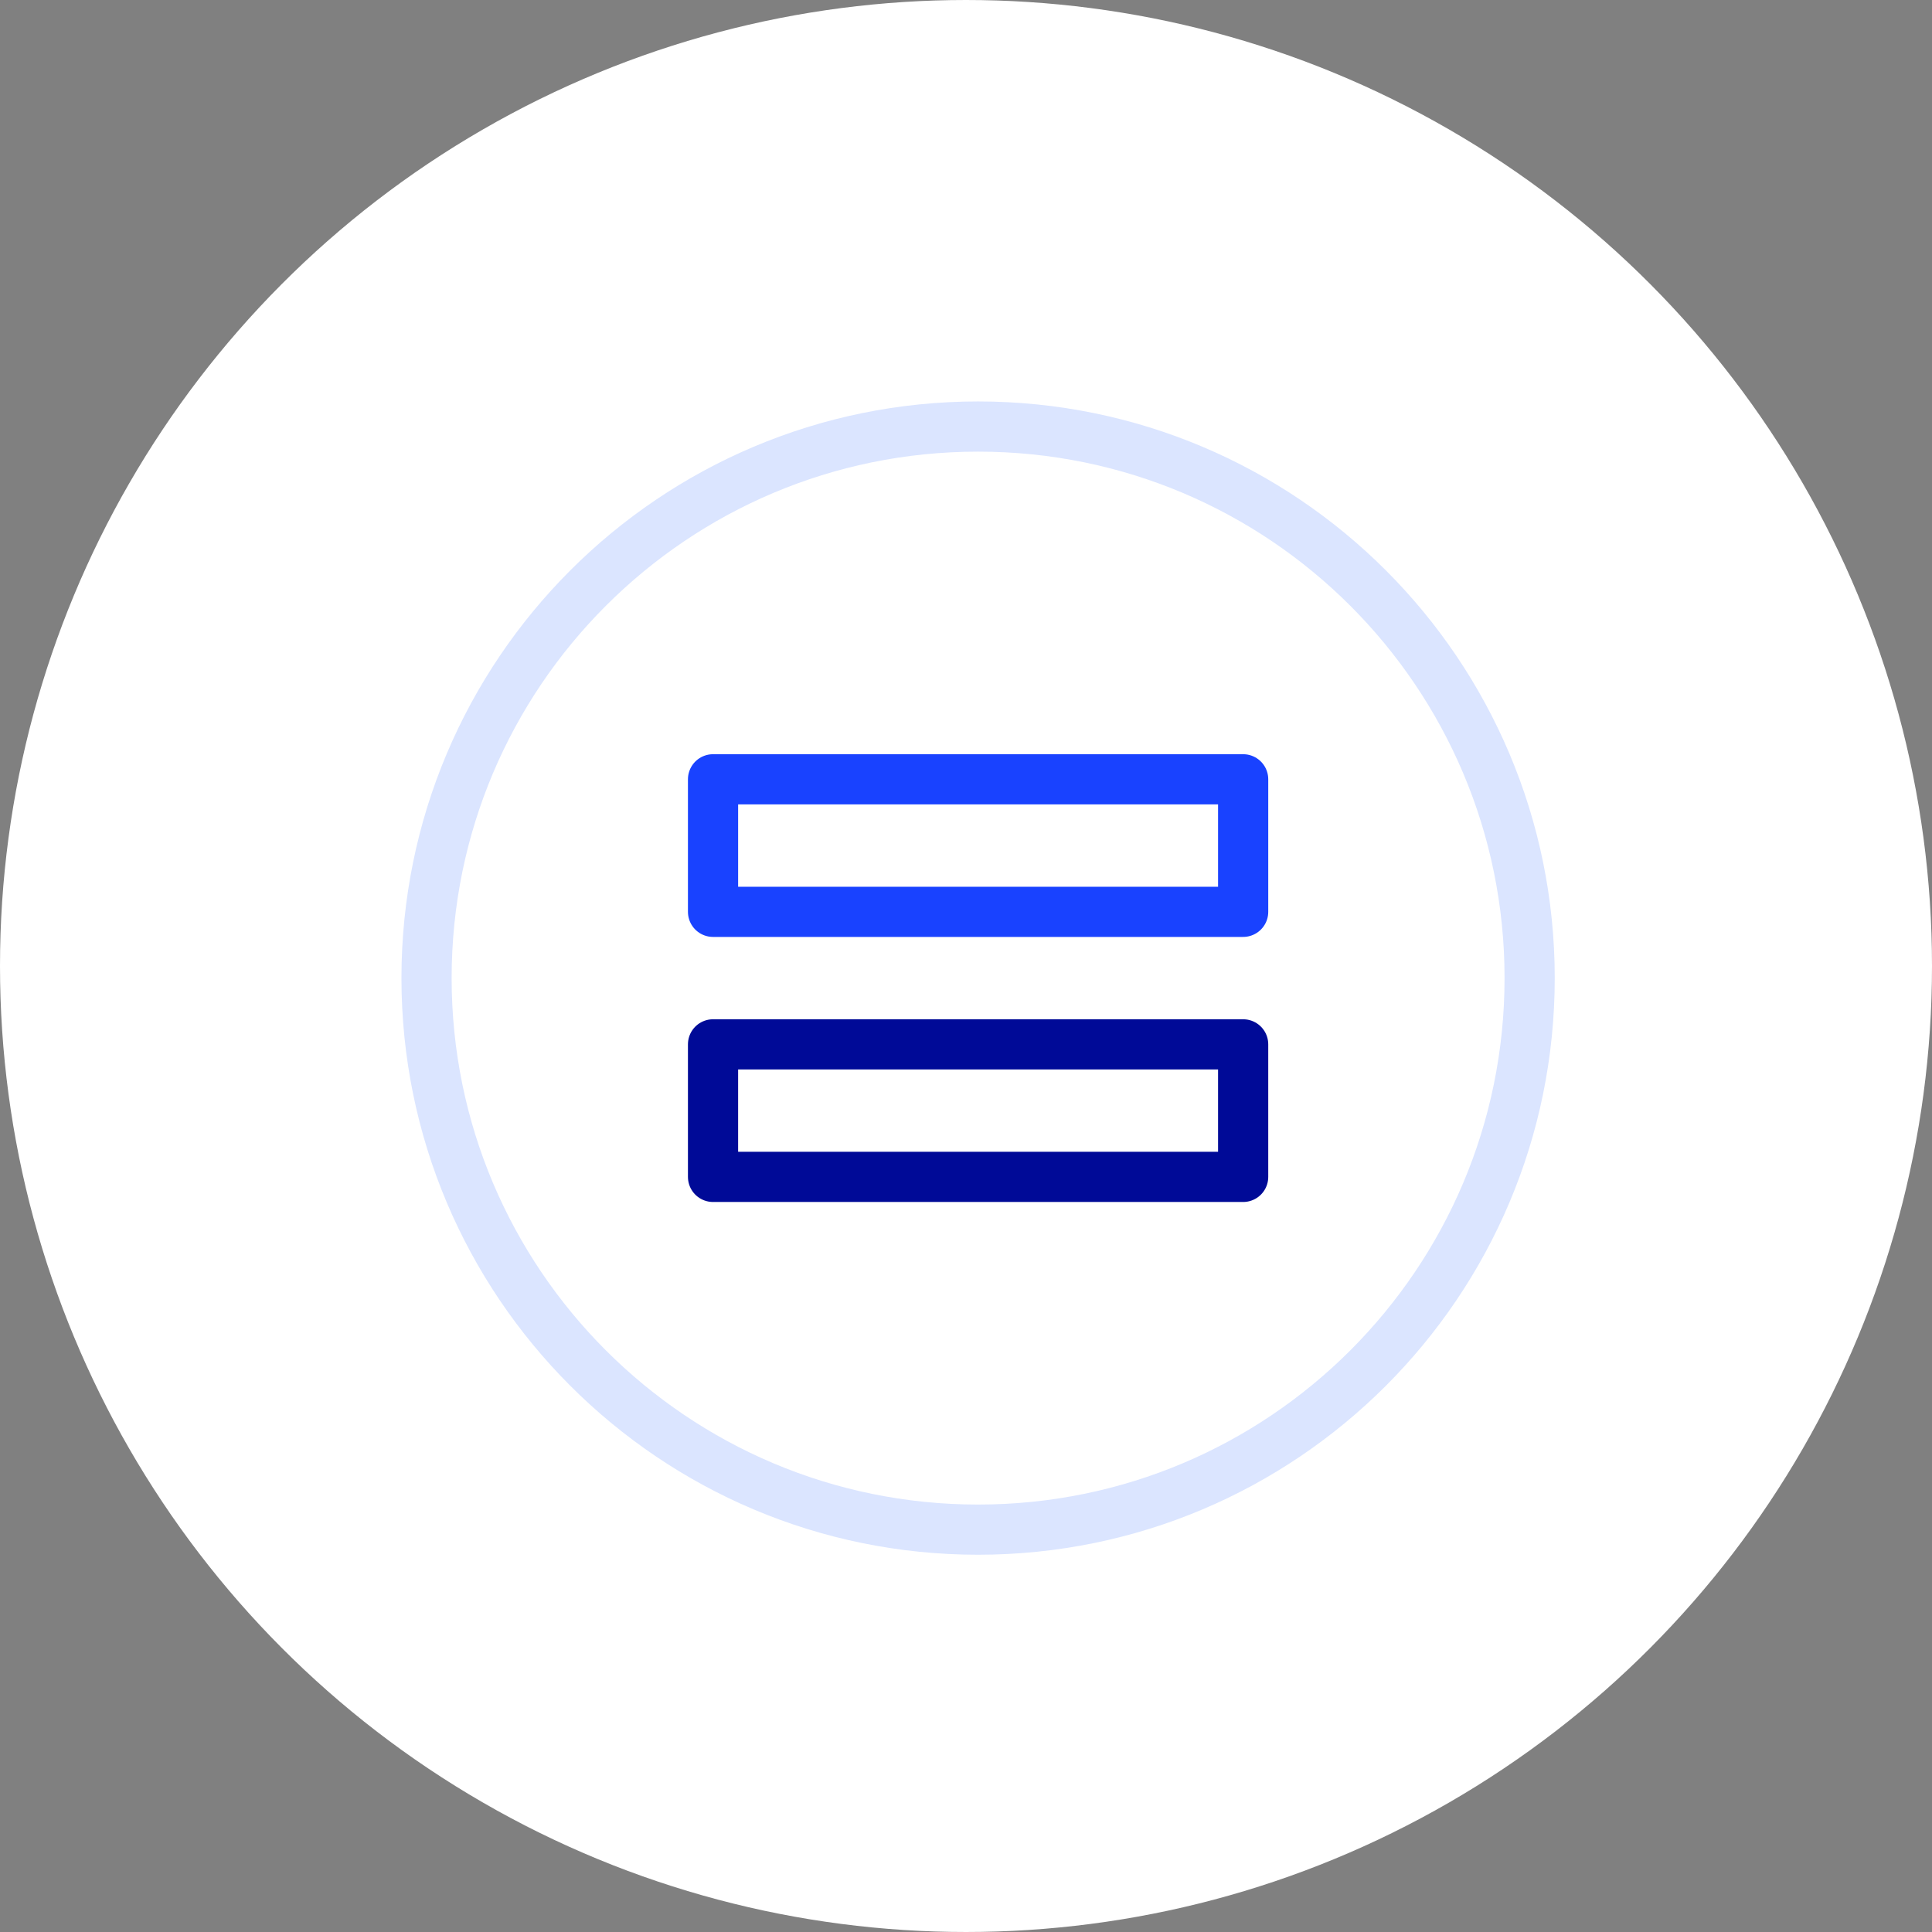
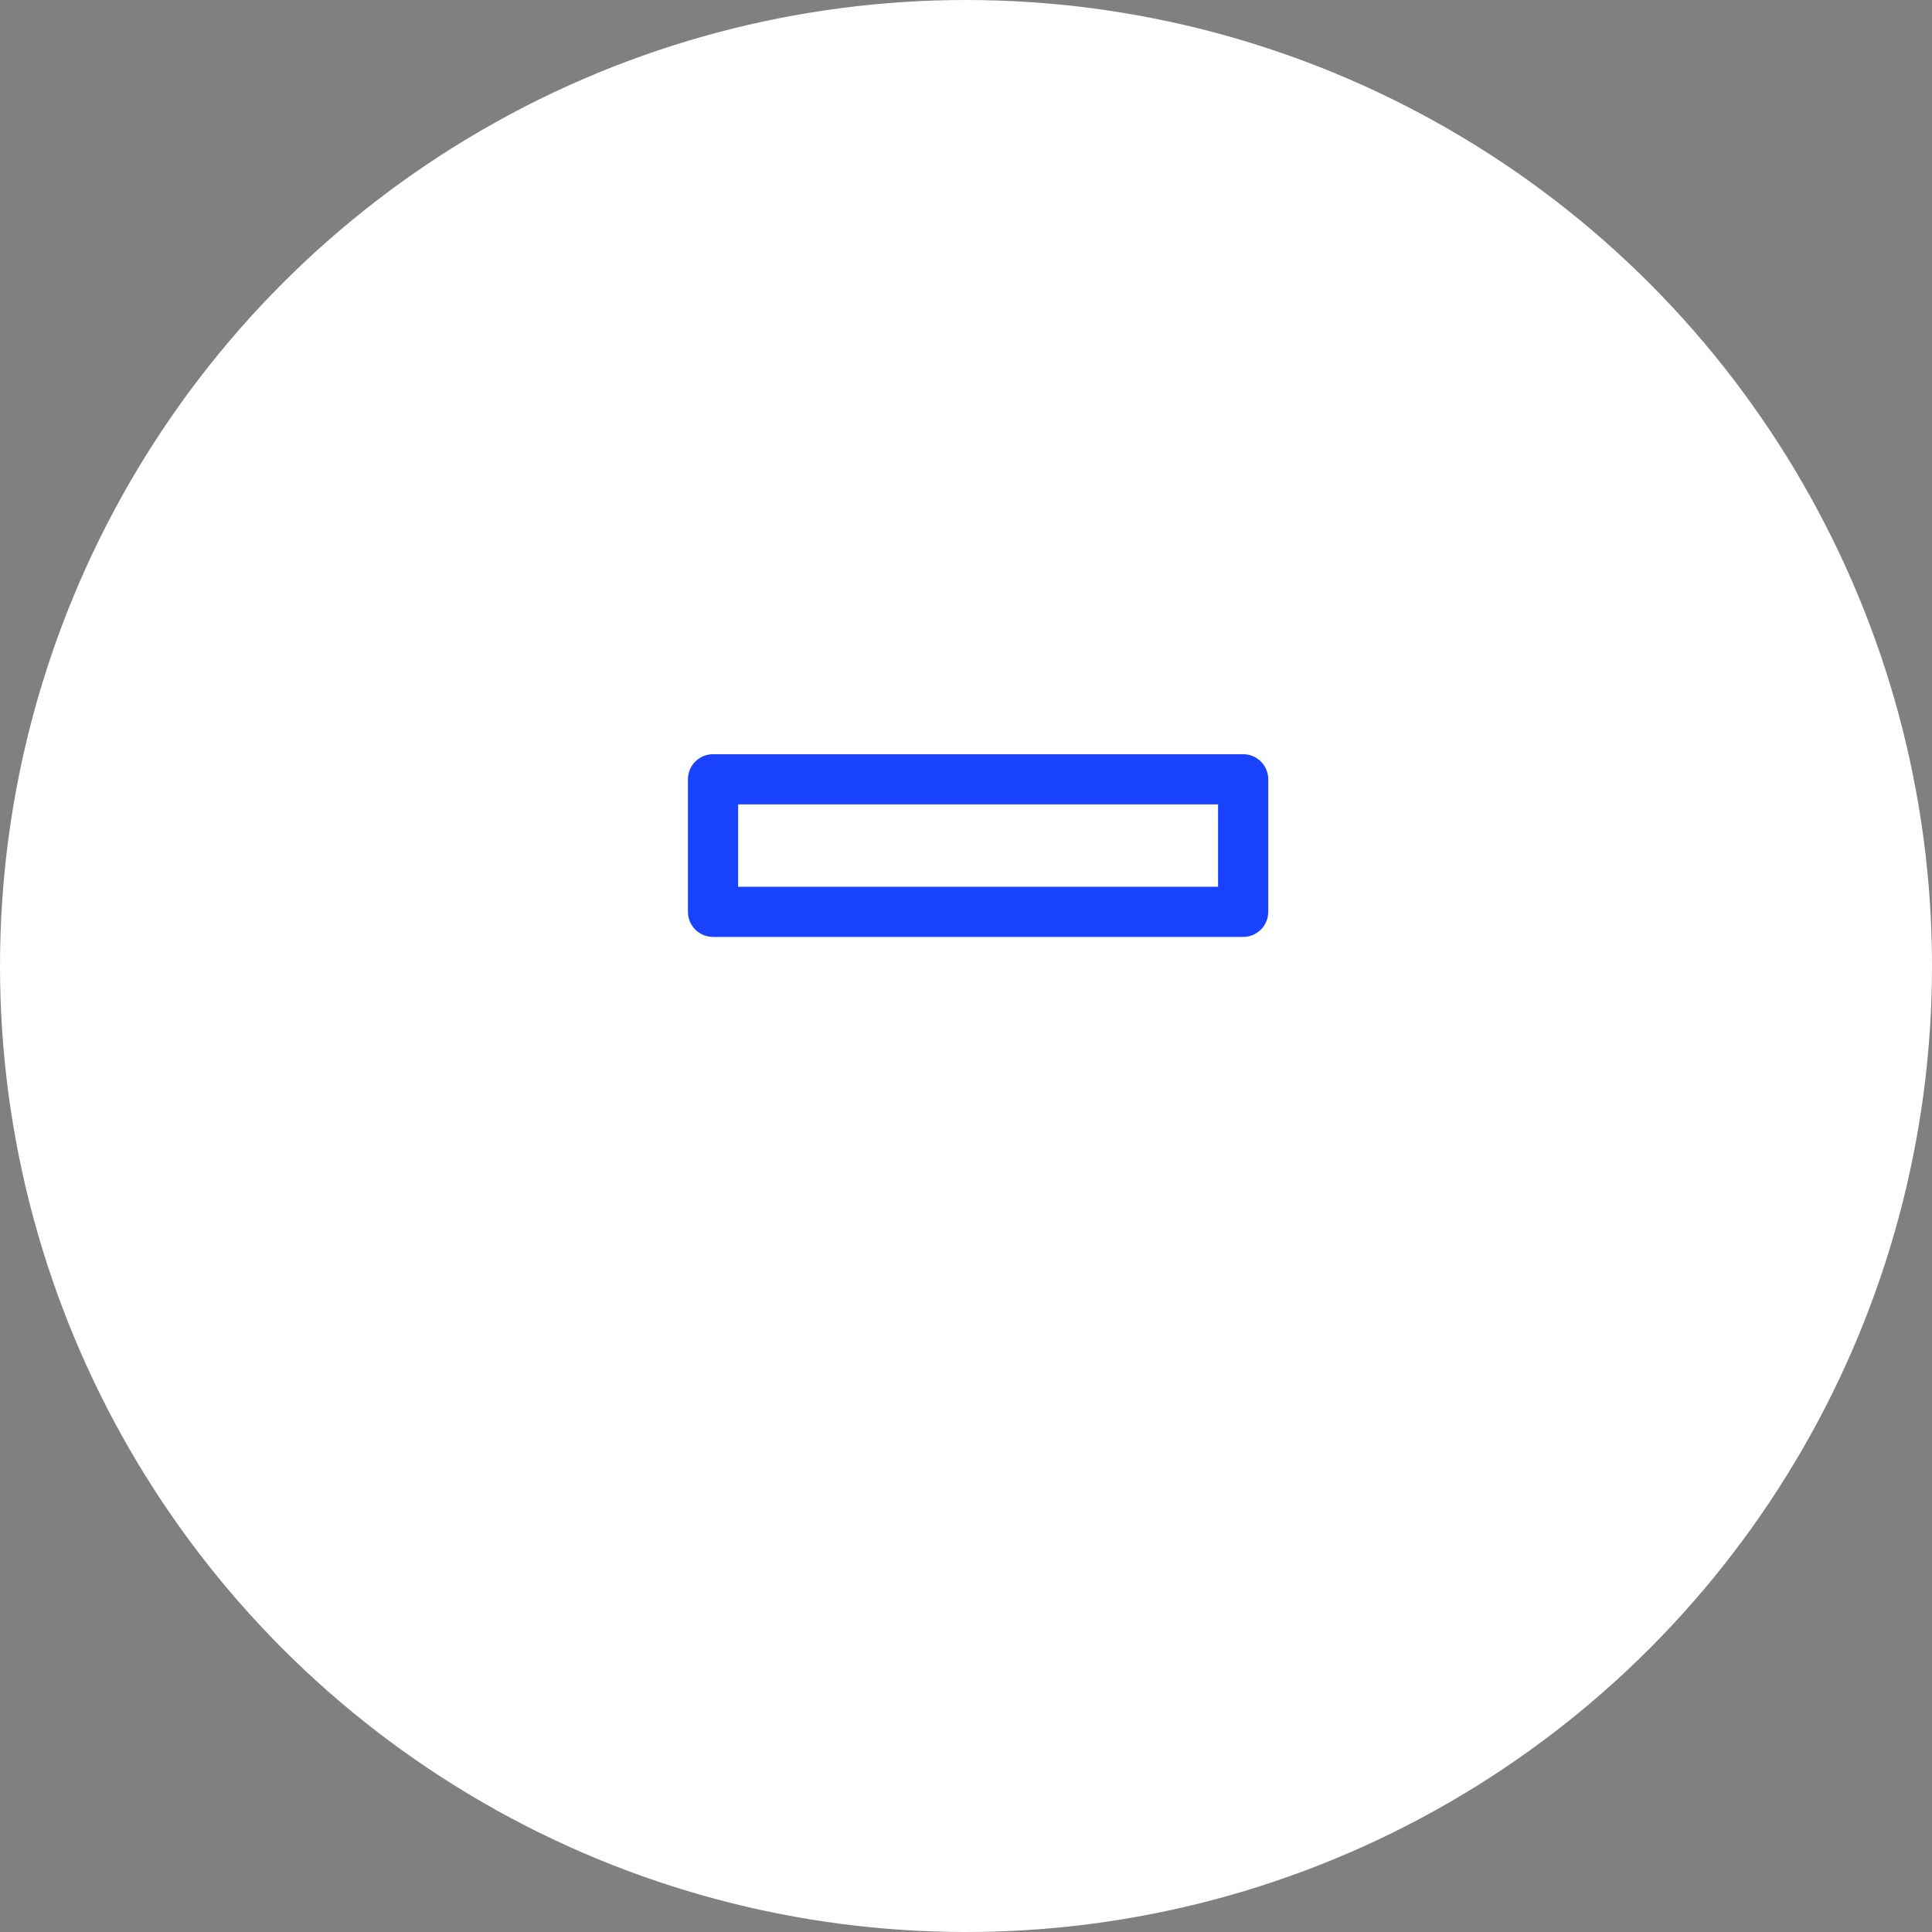
<svg xmlns="http://www.w3.org/2000/svg" xmlns:xlink="http://www.w3.org/1999/xlink" width="77px" height="77px" viewBox="0 0 77 77" version="1.1">
  <rect x="0" y="0" width="77" height="77" fill="#808080" stroke="none" />
  <title>Group 72</title>
  <defs>
    <polygon id="path-1" points="0 45.964 45.964 45.964 45.964 0 0 0" />
  </defs>
  <g id="6.-Company" stroke="none" stroke-width="1" fill="none" fill-rule="evenodd">
    <g id="6.2-Company---Careers" transform="translate(-906, -7269)">
      <g id="Group-72" transform="translate(910, 7273)">
        <circle id="Oval-Copy-3" stroke="#FFFFFF" stroke-width="4" fill="#FFFFFF" cx="34.5" cy="34.5" r="36.5" />
        <g id="Group-6" transform="translate(12, 12)">
-           <path d="M22.982,44.964 C10.841,44.964 1,35.121 1,22.982 C1,10.841 10.841,1 22.982,1 C35.122,1 44.964,10.841 44.964,22.982 C44.964,35.121 35.122,44.964 22.982,44.964 Z" id="Stroke-1" stroke="#DBE5FF" stroke-width="2" stroke-linecap="round" stroke-linejoin="round" />
          <mask id="mask-2" fill="white">
            <use xlink:href="#path-1" />
          </mask>
          <g id="Clip-4" />
          <polygon id="Stroke-3" stroke="#1942FF" stroke-width="2" stroke-linecap="round" stroke-linejoin="round" mask="url(#mask-2)" points="12.418 20.341 33.546 20.341 33.546 15.059 12.418 15.059" />
-           <polygon id="Stroke-5" stroke="#000A97" stroke-width="2" stroke-linecap="round" stroke-linejoin="round" mask="url(#mask-2)" points="12.418 30.905 33.546 30.905 33.546 25.623 12.418 25.623" />
        </g>
      </g>
    </g>
  </g>
</svg>